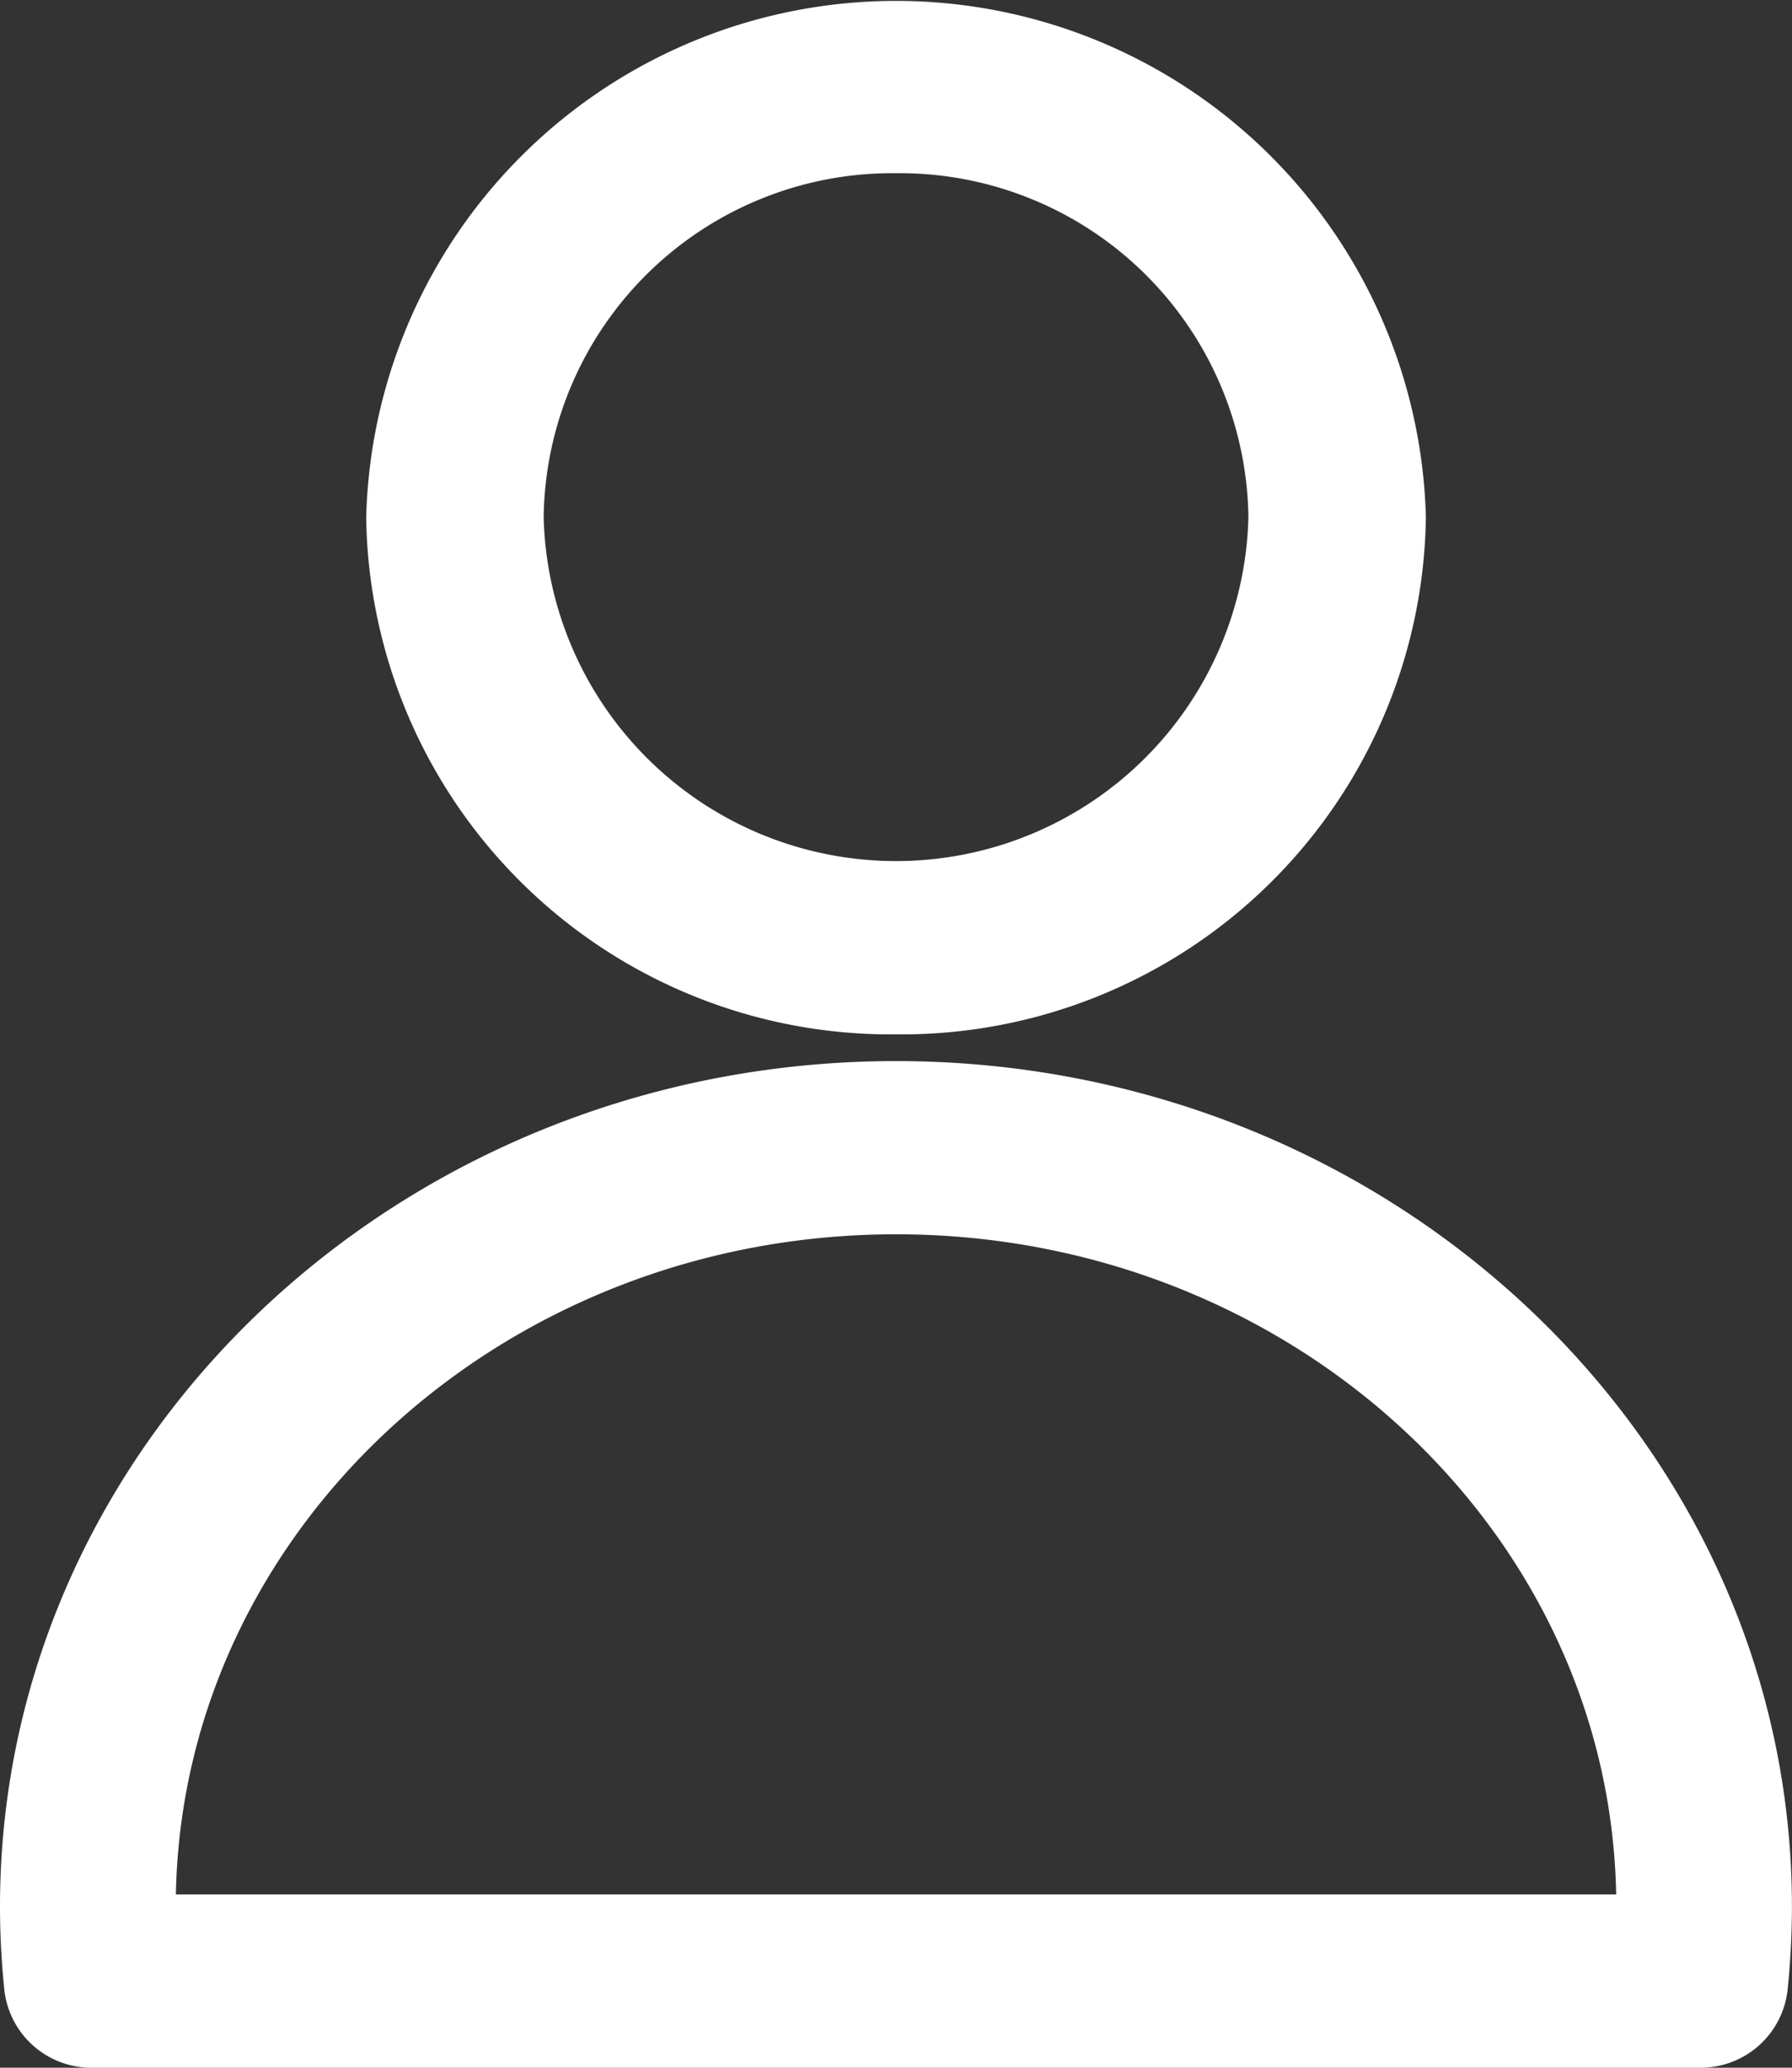
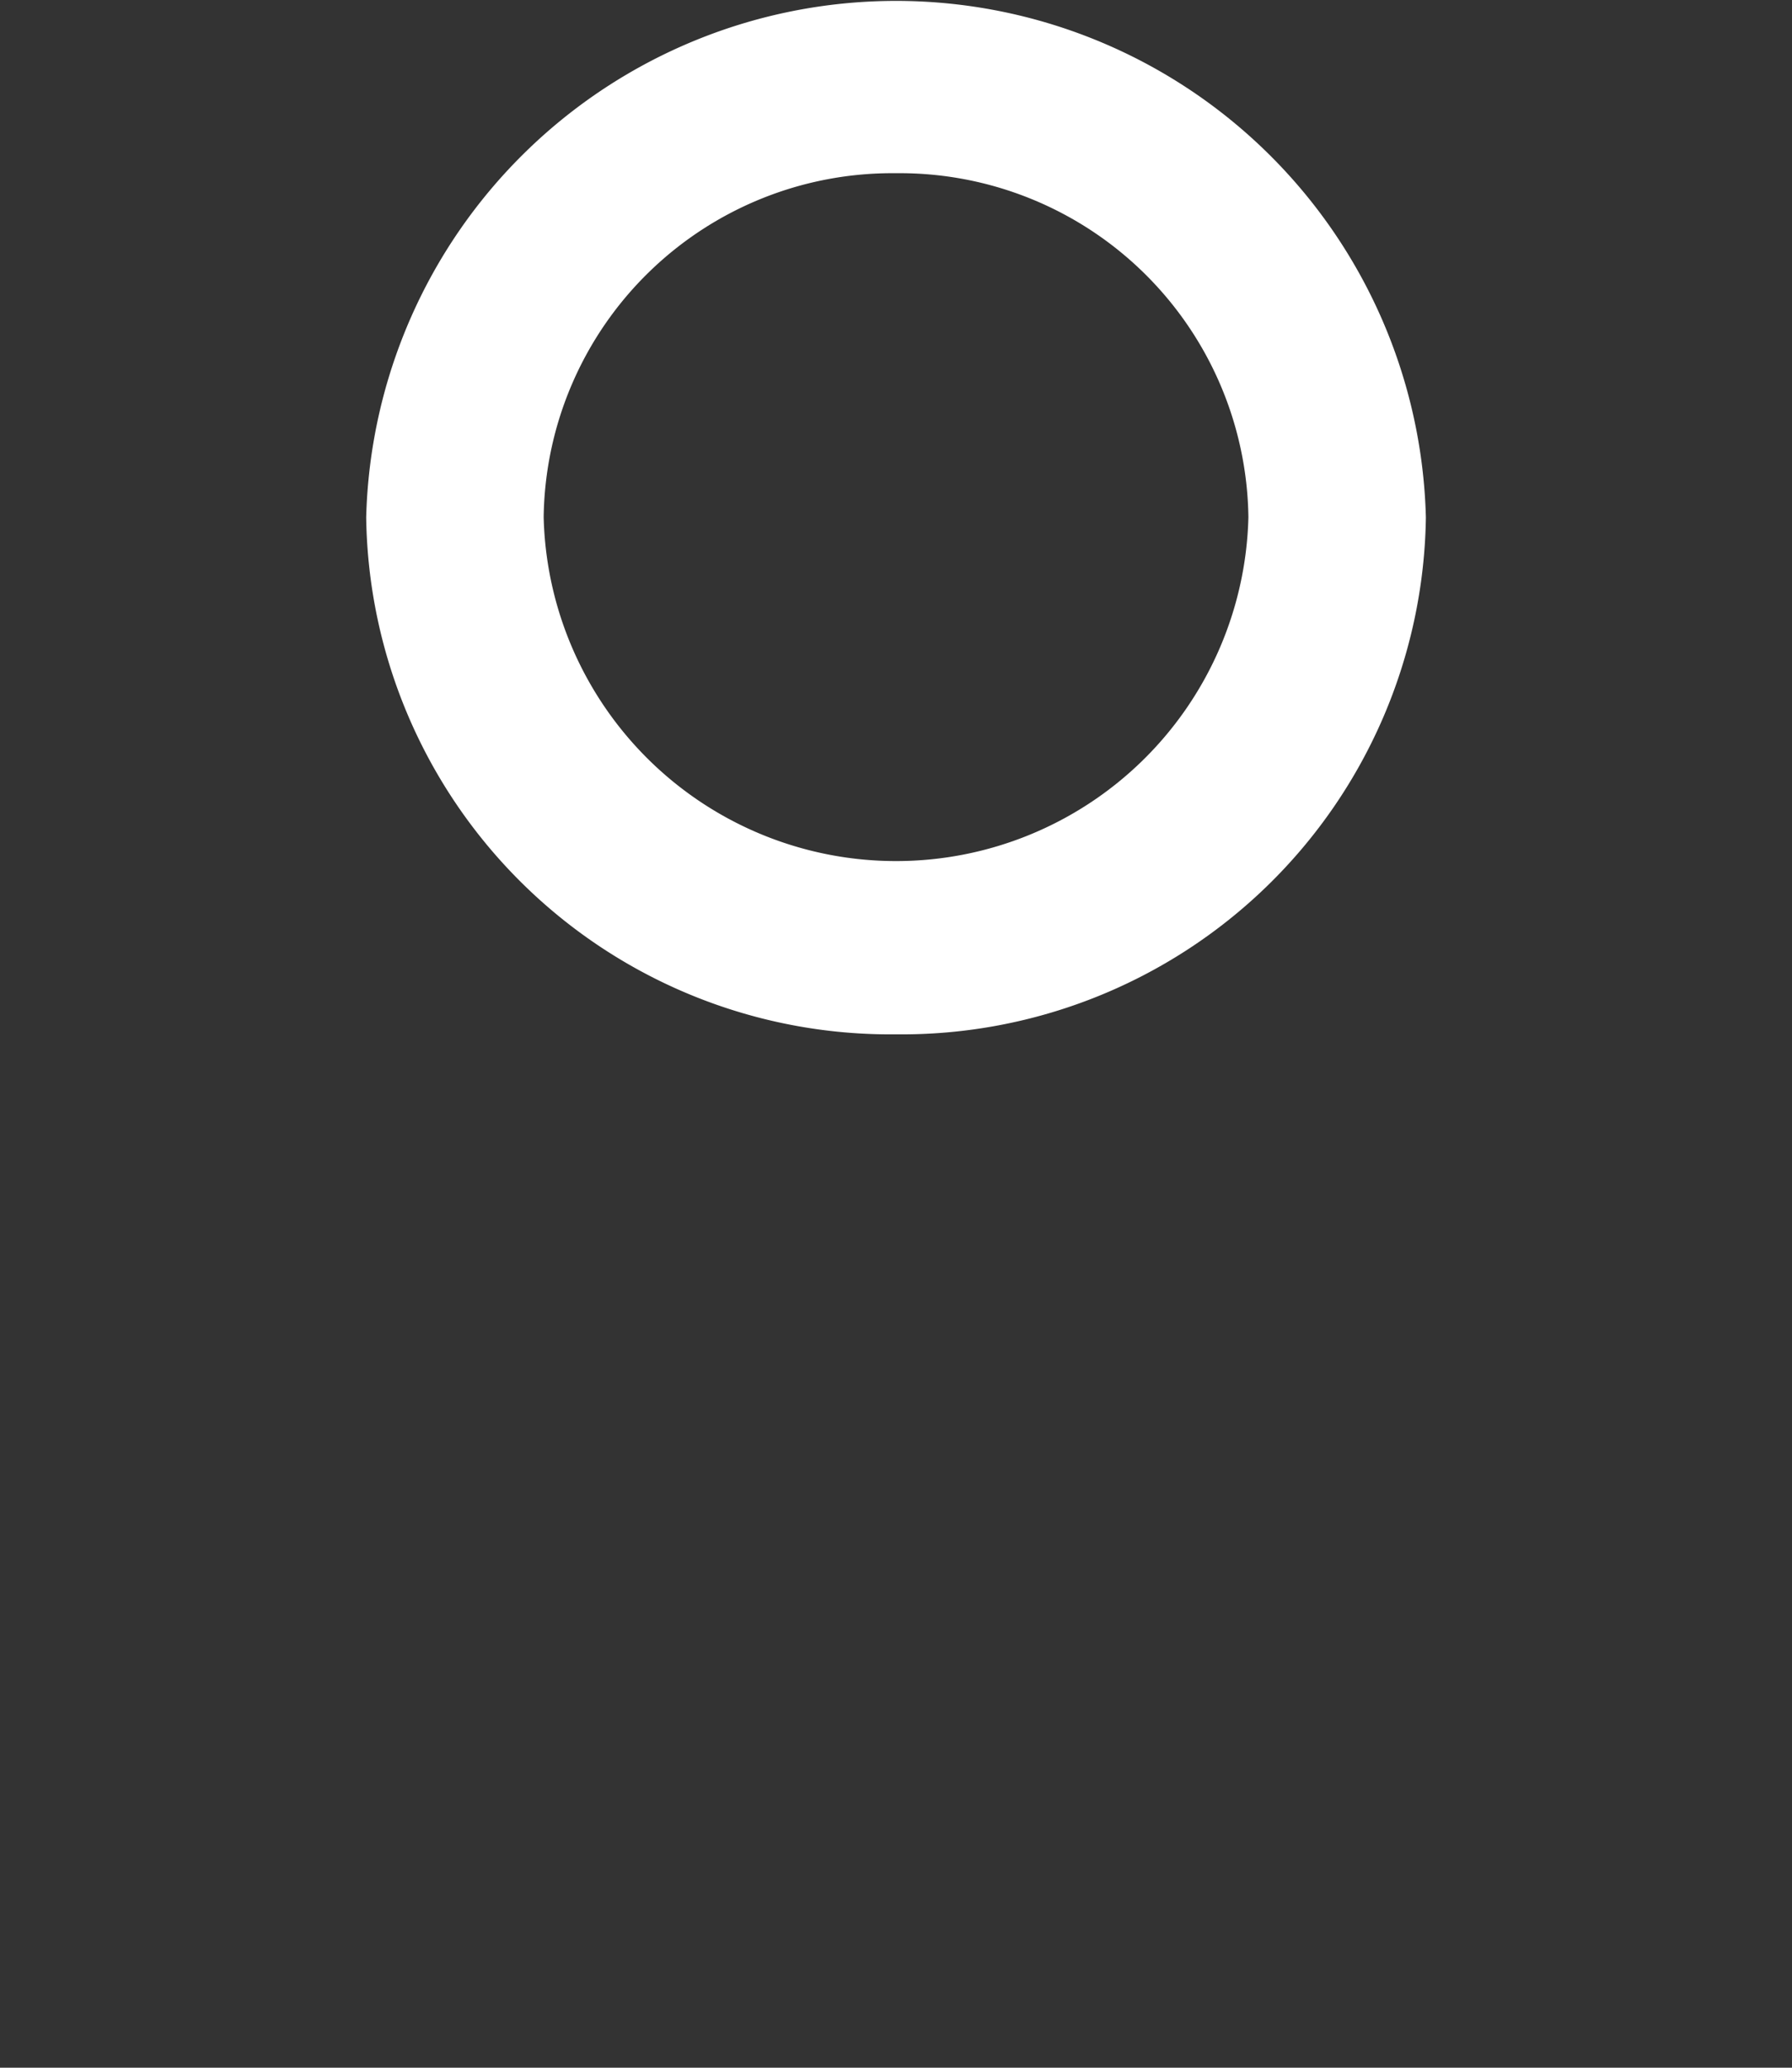
<svg xmlns="http://www.w3.org/2000/svg" id="グループ_501" data-name="グループ 501" width="26" height="30" viewBox="0 0 26 30">
  <rect x="0" y="0" width="26" height="30" fill="#333333" stroke="none" />
  <path id="パス_178" data-name="パス 178" d="M362.32,19.115a7.606,7.606,0,0,0,7.688-7.5,7.69,7.69,0,0,0-15.375,0,7.606,7.606,0,0,0,7.687,7.5m0-12.494a5.059,5.059,0,0,1,5.113,4.99,5.114,5.114,0,0,1-10.225,0,5.058,5.058,0,0,1,5.112-4.99" transform="translate(-349.32 -4.108)" fill="#fff" />
-   <path id="パス_179" data-name="パス 179" d="M357.064,34.767c-7.168,0-13,5.5-13,12.267a11.849,11.849,0,0,0,.063,1.209,1.269,1.269,0,0,0,1.268,1.129h23.337A1.269,1.269,0,0,0,370,48.243a11.849,11.849,0,0,0,.063-1.209c0-6.764-5.831-12.267-13-12.267M346.616,46.858c.1-5.3,4.748-9.578,10.449-9.578s10.348,4.28,10.448,9.578Z" transform="translate(-344.064 -19.372)" fill="#fff" />
</svg>